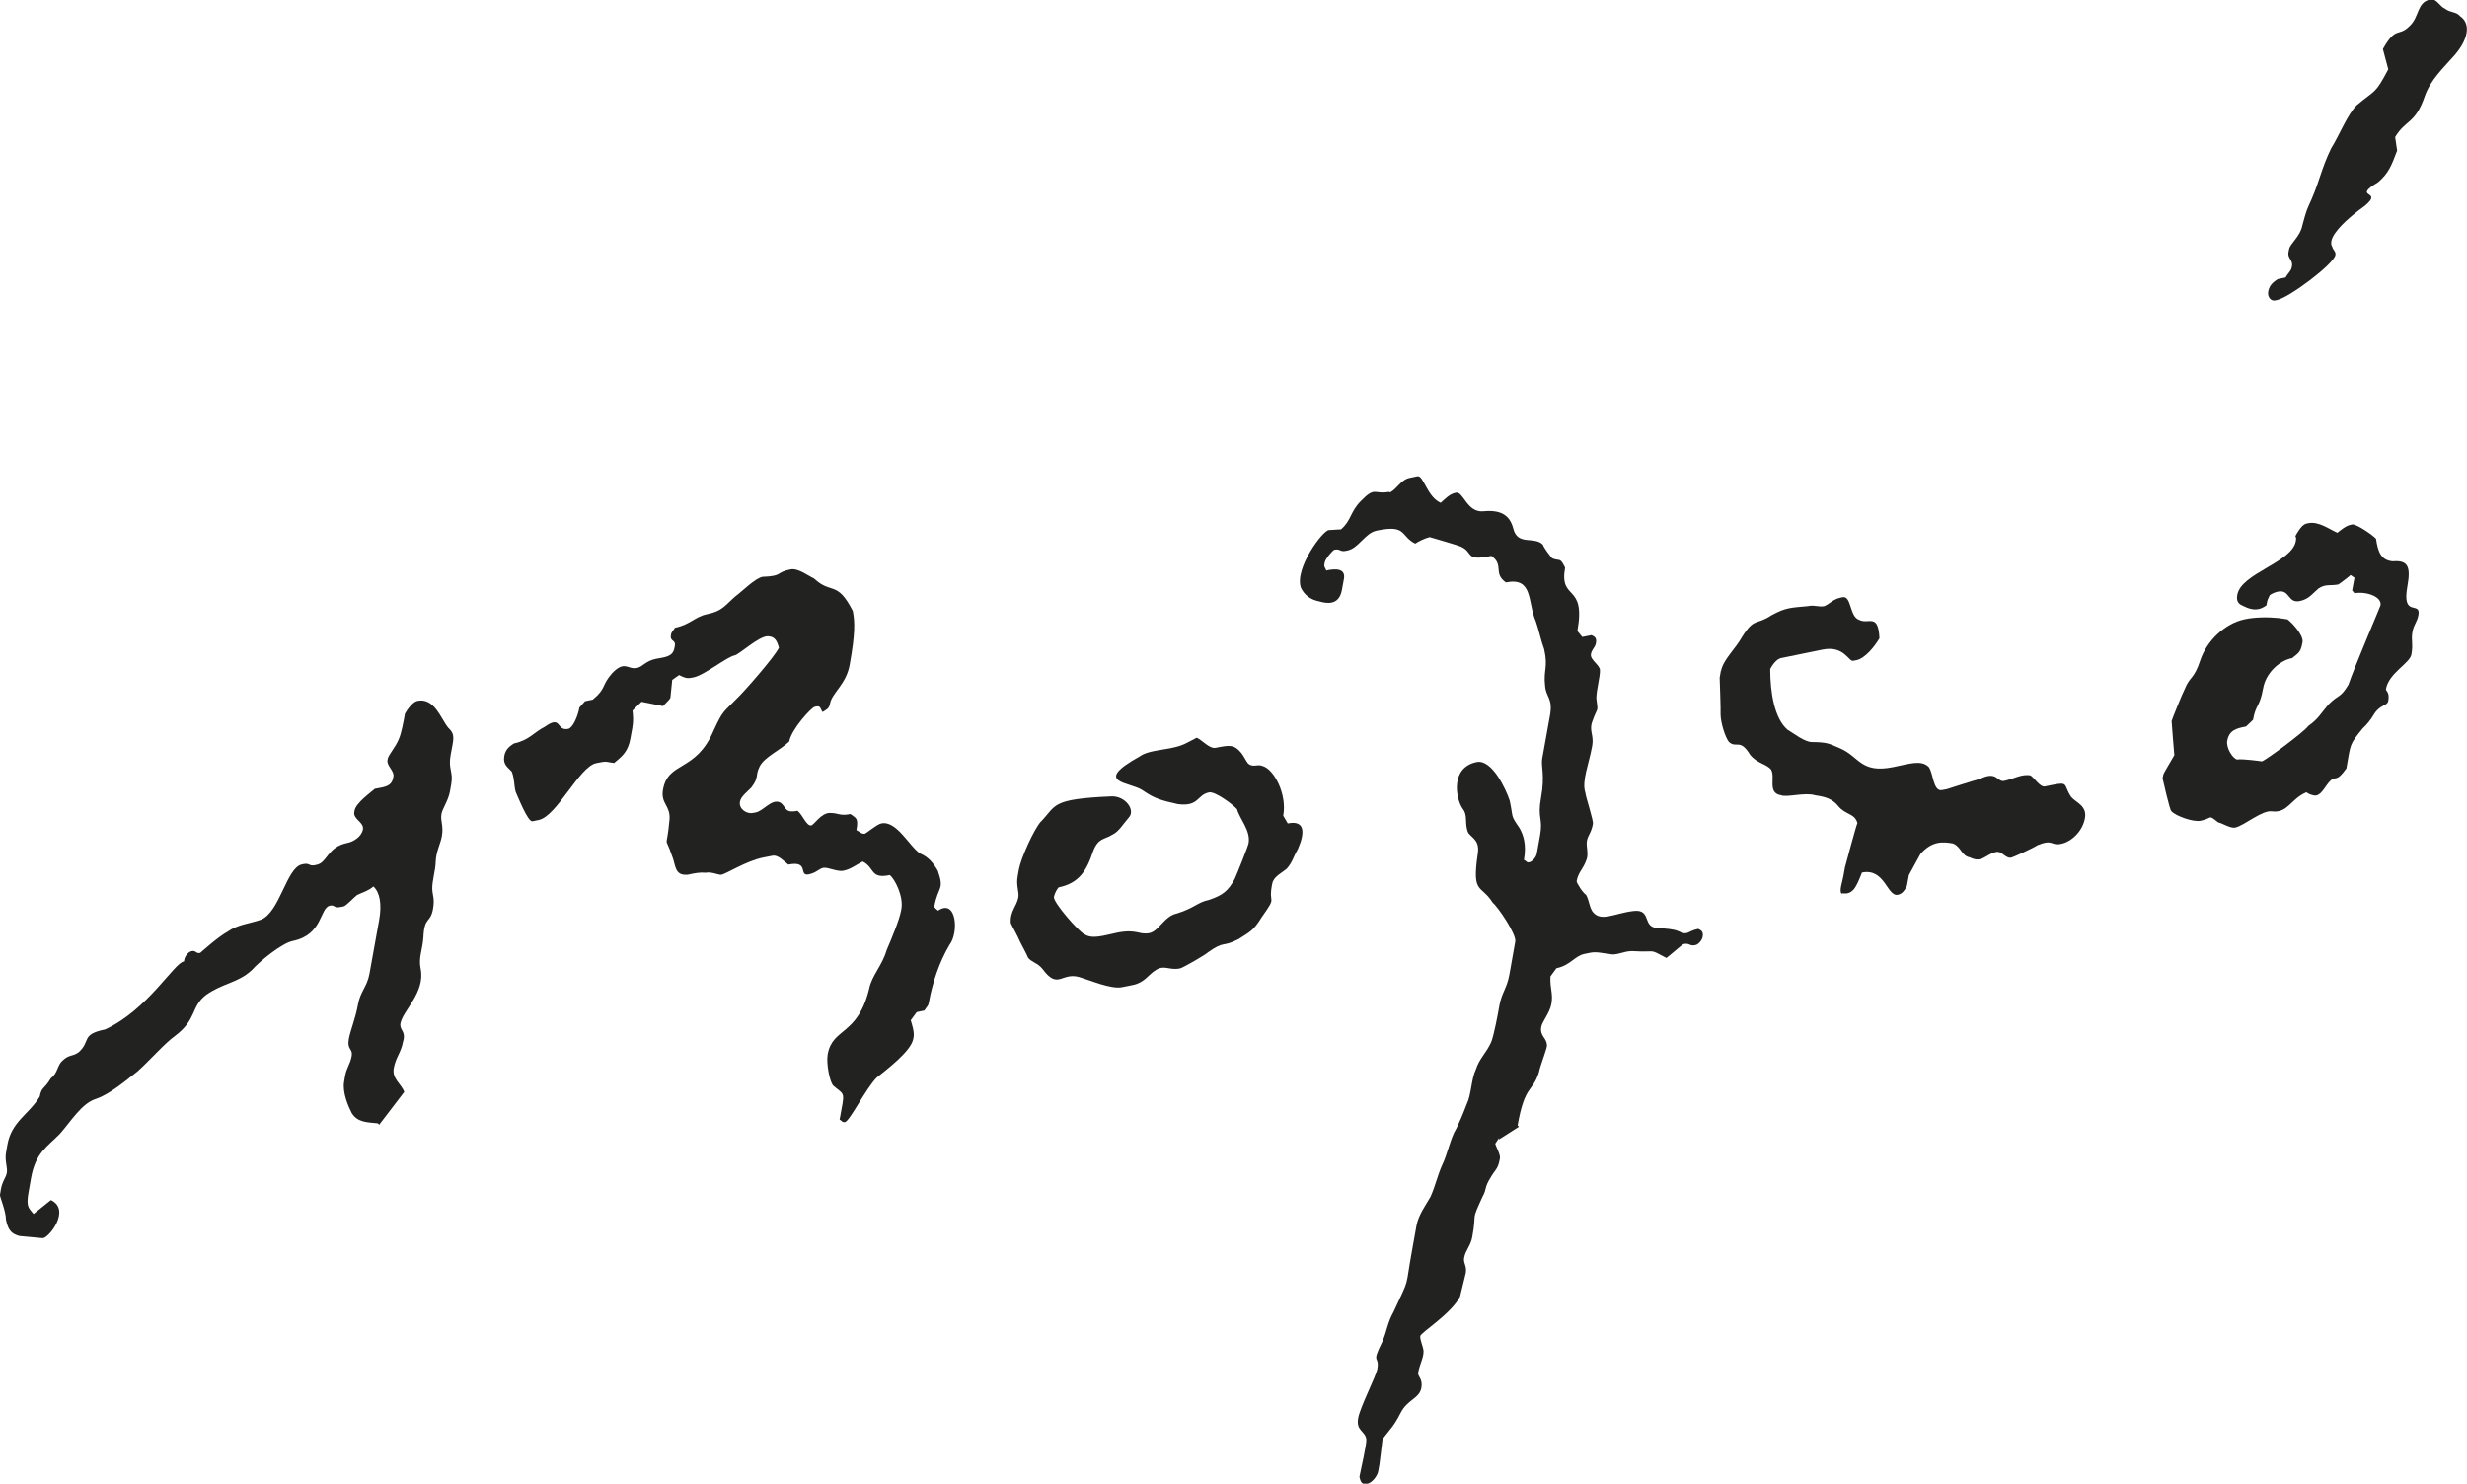
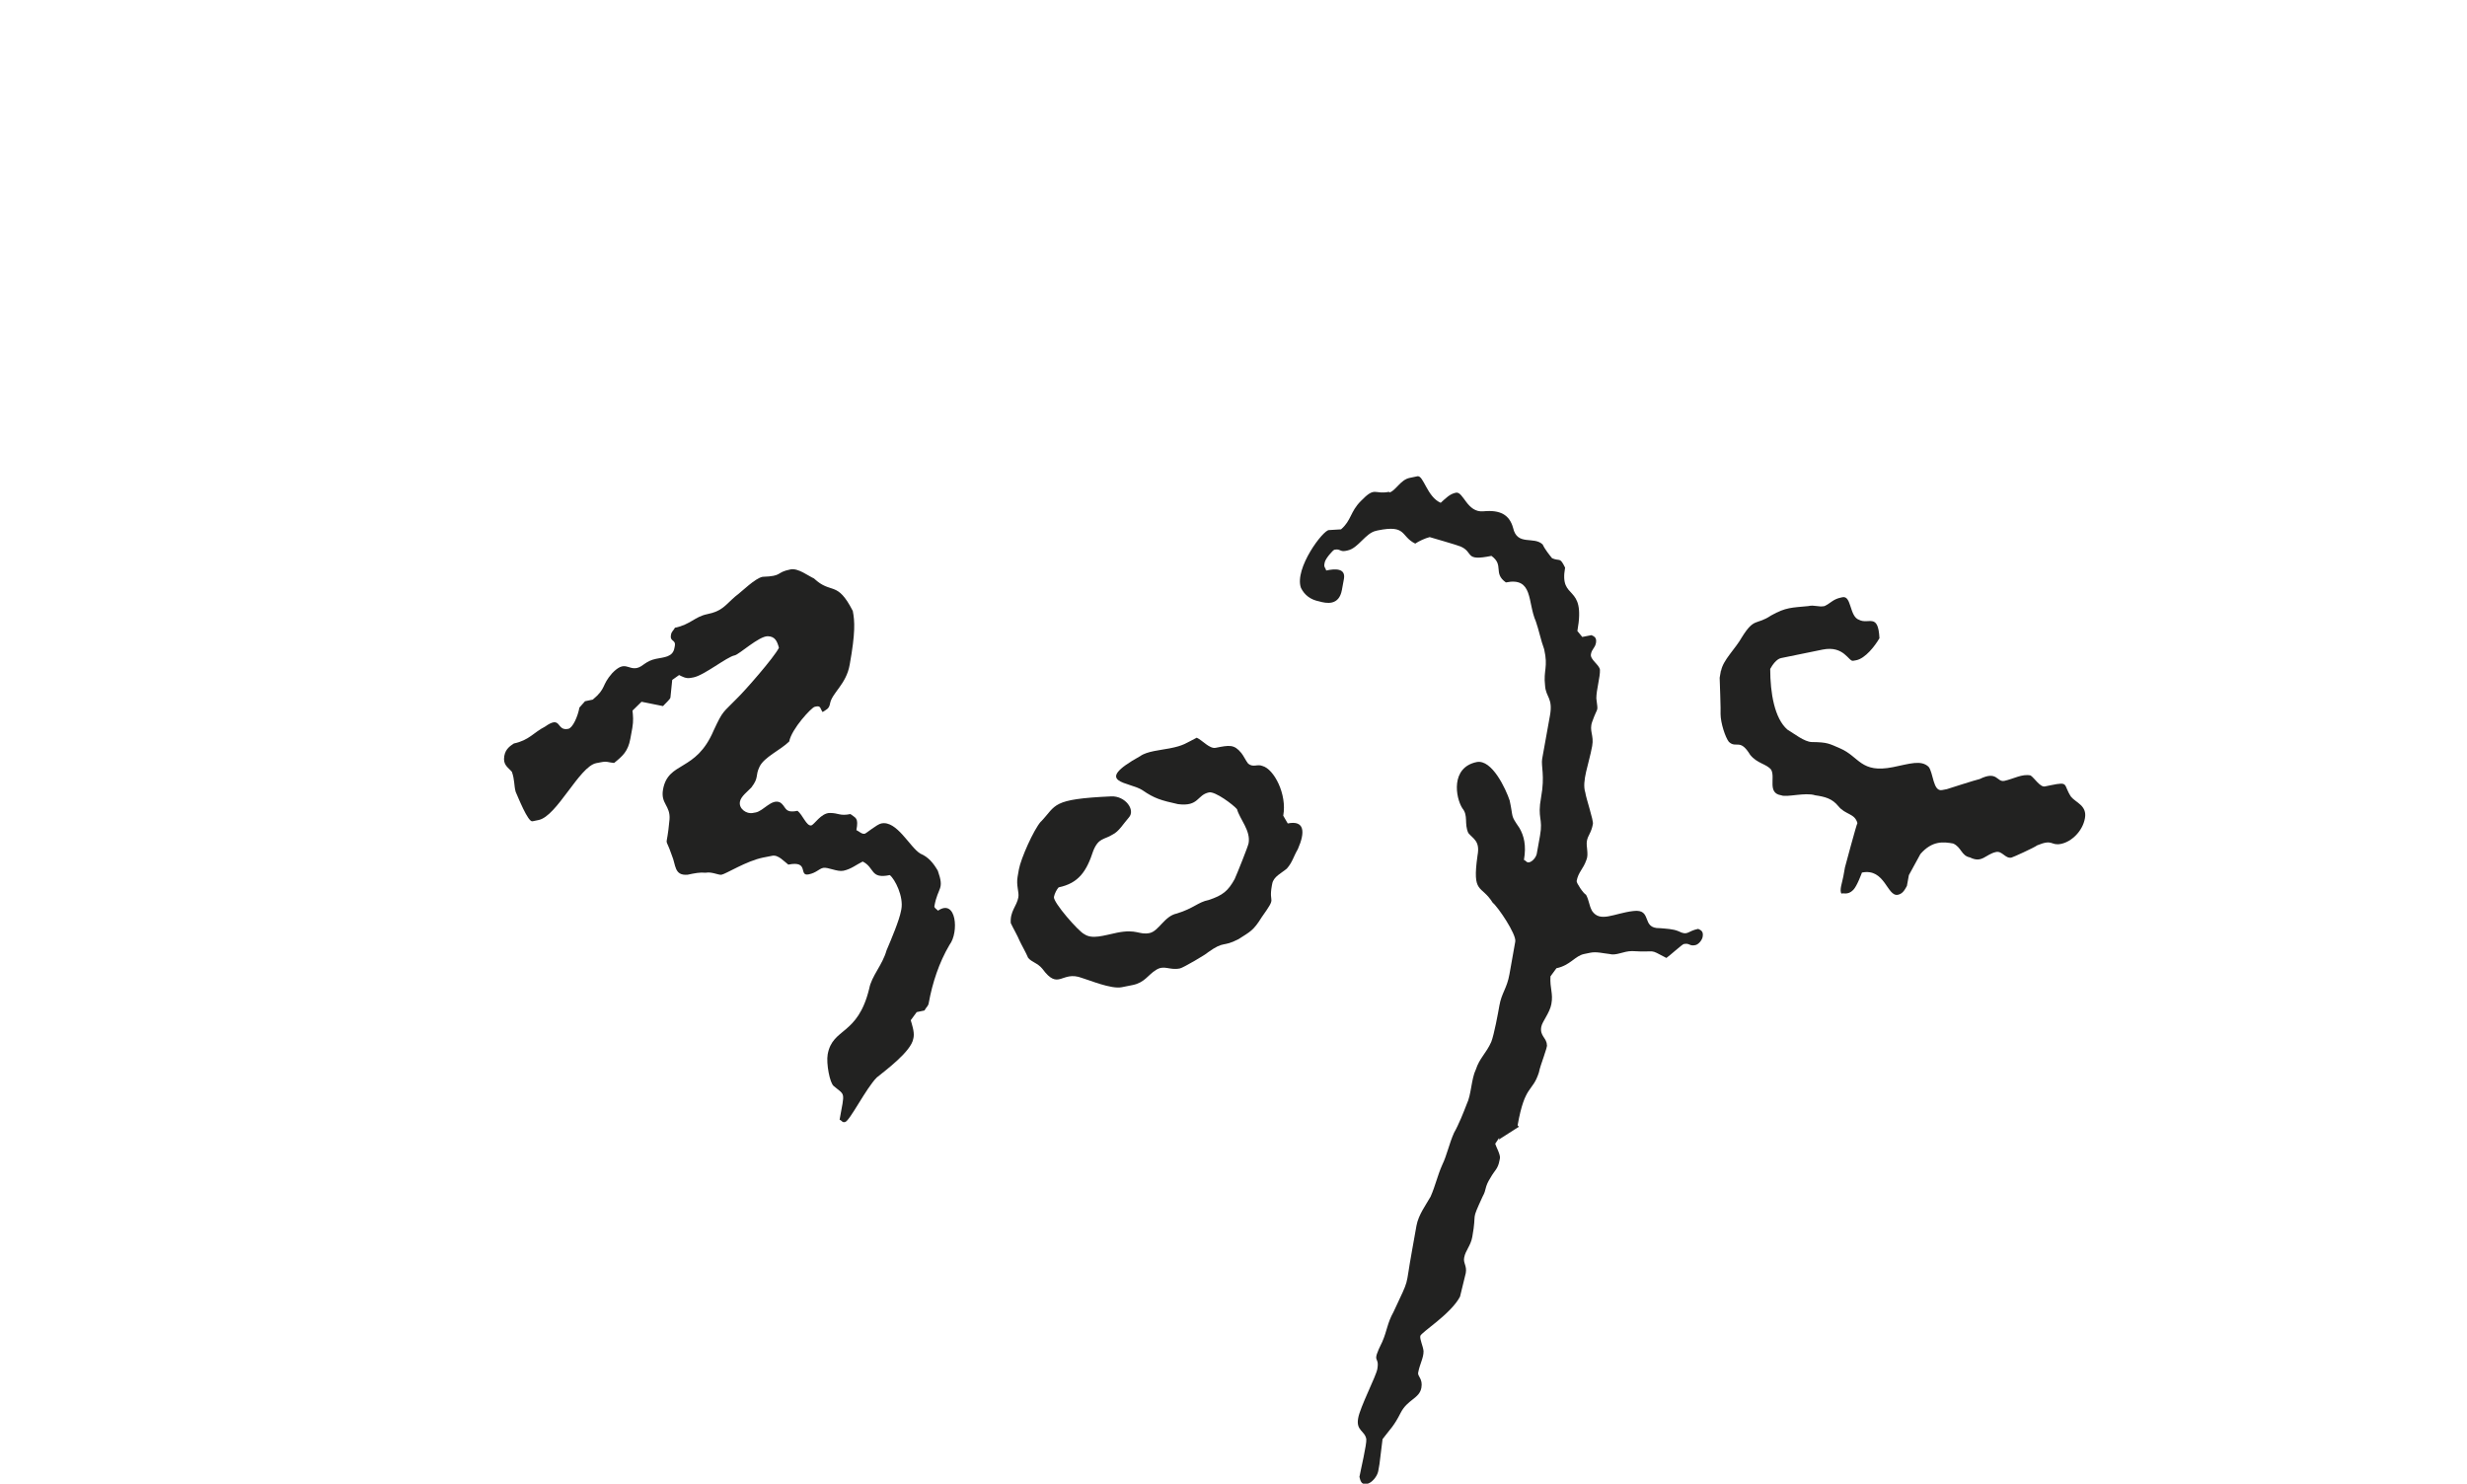
<svg xmlns="http://www.w3.org/2000/svg" id="Layer_1" viewBox="0 0 136.63 82.18">
  <defs>
    <style>.cls-1{fill:#222221;fill-rule:evenodd;}</style>
  </defs>
  <path class="cls-1" d="M76.94,27.24c-.85.17-.76-.33-1.57.51-.6.6-.52,1.07-1.1,1.57l-.66.04c-.32-.03-1.94,2.13-1.56,3.2q.3.61,1.01.75c.39.11,1.1.26,1.26-.64l.11-.6c.11-.6-.47-.58-.98-.47-.05-.18-.13-.16-.1-.36l.02-.1c.04-.2.45-.67.53-.69.34-.07.3.13.64.06l.09-.02c.6-.12.99-.97,1.59-1.09l.08-.02c1.62-.33,1.25.32,2.08.73.19-.13.55-.3.8-.36,0,0,1.56.45,1.71.52.76.33.18.83,1.71.52.72.52.07.95.8,1.47,1.53-.31,1.19,1.1,1.66,2.16.16.45.29,1.09.46,1.54.23,1.01-.05,1.16.05,2.01.04.66.45.68.27,1.67-.16.9-.29,1.6-.43,2.39-.07.4.16.93-.06,2.13-.22,1.2.12,1.13-.06,2.13l-.18,1c-.04.2-.24.43-.41.47-.17.03-.15-.07-.3-.13.14-.8,0-1.34-.25-1.77-.52-.76-.32-.51-.54-1.52-.21-.63-.98-2.3-1.83-2.13-1.45.3-1.17,1.97-.79,2.56.34.41.09.85.33,1.37.27.33.66.44.51,1.24-.31,2.18.2,1.59.84,2.62.29.23,1.32,1.75,1.25,2.15l-.32,1.8c-.14.8-.44,1.05-.56,1.75-.07.4-.29,1.6-.45,2.01-.28.63-.65.9-.85,1.52-.26.53-.25,1.4-.51,1.93-.16.42-.45,1.15-.7,1.58-.28.63-.39,1.23-.65,1.77-.28.63-.37,1.13-.65,1.77-.24.43-.67,1-.78,1.6l-.25,1.4c-.4,2.19-.08,1.36-1.02,3.38-.36.65-.35,1.03-.63,1.67-.64,1.28-.13.7-.27,1.5-.07.4-.96,2.12-1.06,2.72-.13.7.37.69.45,1.16.03.28-.31,1.7-.38,2.09.05.18.08.46.42.39.26-.05.56-.4.62-.7l.07-.4.17-1.38c.43-.57.62-.7,1-1.45.38-.75,1.04-.79,1.15-1.39.09-.5-.21-.63-.18-.83.09-.5.31-.83.3-1.21-.03-.28-.21-.63-.18-.83.04-.2,1.69-1.21,2.2-2.18l.32-1.31c.07-.4-.15-.55-.09-.85.07-.4.36-.65.45-1.15.27-1.5-.11-.75.57-2.23.24-.43.09-.5.44-1.05.24-.43.41-.47.5-.97l.02-.1c.04-.2-.21-.63-.26-.81l.22-.33-.02.1,1.11-.71-.07-.08c.41-2.29.82-1.8,1.18-2.93.07-.4.51-1.45.44-1.53-.01-.38-.4-.49-.31-.99.05-.3.47-.77.56-1.27.11-.6-.09-.85-.05-1.53l.33-.45c.77-.16,1.03-.69,1.54-.79l.34-.07c.34-.07.73.04,1.05.07.39.11.77-.16,1.26-.16,1.46.09.85-.17,1.9.38.19-.13.87-.75.96-.77.34-.07.3.13.64.06.17-.03.38-.27.41-.47.05-.3-.1-.36-.25-.43-.6.12-.56.4-1.09.13-.3-.13-.71-.14-1.03-.17-1.07.03-.38-1.08-1.47-.95-1.09.13-1.84.66-2.29-.01-.18-.35-.15-.55-.33-.89-.15-.07-.54-.66-.52-.76.09-.5.36-.65.54-1.17.14-.32-.03-.76.03-1.06.05-.3.24-.43.33-.93.04-.2-.39-1.46-.42-1.74-.21-.63.2-1.58.38-2.58.11-.6-.18-.83,0-1.34.33-.93.33-.45.23-1.3,0-.48.22-1.2.2-1.58-.03-.28-.55-.56-.5-.86.05-.3.22-.33.28-.63.05-.3-.1-.36-.25-.43l-.51.1-.27-.33c.49-2.69-1.02-1.62-.68-3.51-.3-.61-.27-.33-.72-.52-.13-.16-.4-.49-.52-.76-.49-.48-1.41.1-1.64-.92-.2-.73-.72-1.01-1.64-.92-.92.09-1.11-1.12-1.53-1.03-.34.07-.55.3-.84.56-.76-.33-.95-1.54-1.29-1.47l-.43.09c-.51.1-.79.74-1.13.81h0Z" />
  <path class="cls-1" d="M37.4,34.74c-.12.22-.21.23-.24.43-.07.4.29.23.21.63l-.02.1c-.09.5-.58.5-1.01.59-.6.12-.73.44-1.07.51-.51.1-.66-.44-1.36.28-.62.7-.31.83-1.08,1.47l-.43.09-.31.35c-.09.5-.37,1.13-.62,1.18-.68.14-.35-.79-1.29-.12-.63.32-.87.75-1.72.93-.19.13-.46.29-.53.69-.09.5.21.63.42.88.16.45.11.75.21,1.11.12.26.68,1.69.93,1.63l.34-.07c1.02-.21,2.25-2.96,3.19-3.15l.26-.05c.34-.07.41.01.73.04.48-.39.77-.64.9-1.34l.11-.6c.07-.4.04-.68.01-.96l.5-.49,1.19.24c.1-.12.39-.37.41-.47l.1-.98.38-.27c.15.07.37.21.63.16l.17-.03c.6-.12,1.85-1.14,2.28-1.22.25-.05,1.33-1.06,1.83-1.06.41.01.52.28.62.64-.26.53-1.92,2.42-2.31,2.79-.81.84-.77.64-1.31,1.8-.99,2.32-2.51,1.67-2.8,3.26-.14.8.42.88.36,1.66-.17,1.86-.3.73.13,1.99.23.53.12,1.13.87,1.07.43-.09.68-.14,1-.11.34-.07.71.14.88.11.26-.05,1.37-.76,2.3-.95l.51-.1c.34-.07.68.34.89.49,1.19-.24.54.66,1.13.54.43-.09.55-.3.8-.36.26-.05.78.23,1.12.16.43-.09.72-.34,1.07-.51.68.34.4.98,1.5.75.29.23.77,1.19.64,1.89l-.02.1c-.09.5-.53,1.55-.8,2.18-.23.82-.83,1.42-.96,2.12-.64,2.63-2.03,2.14-2.3,3.64-.09.5.12,1.61.34,1.76.64.54.61.26.32,1.86.15.06.13.16.3.13.26-.05,1.16-1.87,1.76-2.47.48-.39,1.9-1.44,2.02-2.14l.02-.1c.05-.3-.11-.75-.16-.93l.33-.45.43-.09c.12-.22.21-.23.24-.43.2-1.1.57-2.23,1.15-3.21.53-.69.38-2.58-.64-1.89-.07-.08-.22-.15-.2-.25.2-1.1.57-.88.19-1.96-.25-.43-.52-.76-.97-.95-.59-.36-1.3-1.85-2.16-1.67-.25.05-.84.56-.92.57-.17.03-.3-.13-.46-.2.13-.7-.04-.66-.33-.89-.6.12-.64-.06-1.14-.06-.49,0-.86.65-1.03.69-.26.05-.47-.58-.76-.81-.77.16-.61-.26-.98-.47-.46-.2-.9.47-1.33.56l-.17.03c-.34.07-.78-.23-.71-.62.05-.3.43-.57.64-.8.43-.57.19-.62.45-1.15.26-.53,1.15-.91,1.64-1.39.13-.7,1.24-1.89,1.41-1.92l.09-.02c.26-.05.22.15.35.31.19-.13.36-.17.41-.47.11-.6.9-1.06,1.09-2.16.32-1.77.28-2.41.17-2.97-.88-1.72-1.18-.89-2.15-1.8-.3-.13-.88-.59-1.3-.5-.85.17-.39.37-1.55.41-.43.09-1.13.81-1.5,1.08-.58.5-.72.82-1.57.99-.68.14-.92.57-1.77.75h0Z" />
  <path class="cls-1" d="M57.65,45.5c-.41.47-1.11,2.05-1.22,2.65l-.07.4c-.09.5.09.85.04,1.15-.09.5-.47.77-.42,1.43.12.26.37.69.48.96.12.26.37.69.48.96.2.25.52.28.79.61.92,1.25,1.05.07,2.2.51.39.11,1.61.63,2.2.51l.6-.12c.68-.14.84-.56,1.3-.84.46-.29.73.04,1.32-.08.17-.03,1.45-.78,1.55-.89.94-.67.78-.26,1.69-.73.65-.42.82-.46,1.29-1.22.88-1.24.36-.65.56-1.75l.02-.1c.07-.4.52-.59.81-.84.31-.35.36-.65.61-1.08.42-.95.37-1.61-.56-1.42l-.25-.43c.22-1.2-.52-2.58-1.14-2.75-.3-.13-.51.1-.8-.13-.13-.16-.25-.43-.38-.59-.4-.49-.66-.44-1.42-.29-.34.07-.74-.42-1.05-.56-.63.32-.73.44-1.5.59-.51.1-1.26.16-1.63.43-2.72,1.51-.56,1.41.14,1.9.64.44,1,.55,1.95.76,1.17.15,1.04-.51,1.72-.65.34-.07,1.35.69,1.55.93.15.55.77,1.19.64,1.89-.04.2-.63,1.67-.77,1.98-.36.65-.65.9-1.44,1.16-.6.12-.82.46-1.77.75-.68.14-.99.97-1.5,1.08-.6.12-.69-.24-1.8-.02-.77.16-1.38.38-1.82.08-.3-.13-1.73-1.76-1.68-2.06.04-.2.16-.42.26-.53,1.11-.23,1.55-.89,1.92-2.03.3-.73.6-.6,1.06-.89.36-.17.6-.6.91-.95.38-.42-.2-1.2-.97-1.17-3.36.15-3.02.48-3.9,1.4h0Z" />
-   <path class="cls-1" d="M127.12,29.69q.07.08.03.28c-.22,1.2-3.02,1.77-3.24,2.97-.06.31.04.46.18.55.06.03.12.06.18.09.07.03.13.05.18.08.35.13.69.16,1.08-.14,0-.04,0-.09.02-.14.04-.2.02-.1.16-.42q.19-.13.44-.19c.68-.14.54.66,1.22.52.51-.1.73-.44,1.03-.69.38-.27.68-.14,1.11-.23,0,0,.56-.4.67-.52l.22.15-.13.7.13.16c.6-.12,1.53.17,1.44.67-.01.06-1.48,3.51-1.78,4.4-.47.77-.5.49-1.1,1.09-.41.47-.55.79-1.12,1.19-.22.33-2.4,1.93-2.57,1.96,0,0-1.12-.16-1.37-.1-.24-.05-.62-.64-.55-1.04.11-.6.53-.69,1.04-.79l.39-.37c.16-.9.36-.65.56-1.75.14-.8.85-1.52,1.61-1.67.29-.25.46-.29.55-.78l.02-.1c.07-.4-.62-1.12-.84-1.27h-.02s-.01,0-.01,0c-.14-.03-.31-.04-.47-.07-.59-.06-1.32-.05-1.86.07h0c-1.11.23-2.1,1.21-2.45,2.24-.37,1.13-.57.88-.87,1.62-.12.22-.71,1.68-.73,1.78,0,0,.12,1.61.15,1.89-.12.22-.59.98-.61,1.08l-.04.2s.41,1.84.49,1.82c.2.25,1.2.62,1.62.53.68-.14.39-.37.97.09.24.05.68.34.93.29.51-.1,1.49-.98,2.05-.9.88.11,1.03-.69,1.91-1.06.07.08.37.21.54.18.34-.07.52-.59.81-.84.29-.25.3.13.86-.66.25-1.4.15-1.28.89-2.2q.39-.37.64-.8c.34-.55.73-.44.79-.74.09-.5-.15-.55-.13-.65.16-.9,1.32-1.42,1.41-1.92.11-.6-.03-.76.06-1.26.07-.4.26-.53.33-.93.14-.8-.94.19-.61-1.6.2-1.1.01-1.44-.82-1.37-.64-.06-.81-.51-.92-1.25-.13-.16-1.08-.84-1.33-.79l-.08.02c-.26.05-.55.3-.73.44-.46-.2-1.03-.65-1.62-.53l-.09.02c-.26.05-.5.49-.62.7h0Z" />
-   <path class="cls-1" d="M22.43,39.52c-.09.5-.2,1.1-.34,1.41-.16.42-.57.88-.61,1.08l-.02.1c-.05.3.38.59.33.89l-.02.1c-.09.5-.58.5-1.01.59-.29.25-1.04.79-1.12,1.19l-.02.1c-.07.4.55.56.48.96-.07.4-.53.69-.87.75-1.11.23-1.1,1.09-1.69,1.21l-.09.02c-.34.07-.3-.13-.64-.06l-.09.02c-.85.17-1.22,2.65-2.27,3.06-.61.22-1.28.26-1.84.66-.55.3-1.52,1.18-1.52,1.18-.26.05-.22-.15-.47-.1-.17.03-.38.27-.41.47l-.02.1c-.55.08-2,2.68-4.37,3.77-1.36.28-.77.64-1.46,1.26-.38.27-.51.1-.9.47-.29.25-.26.7-.64.97-.39.65-.51.46-.62,1.02-.59.98-1.56,1.37-1.79,2.67l-.07.4c-.09.5.09.85.04,1.14-.05.3-.24.43-.33.93l-.05.3c-.02.1.33.89.33,1.37.13.65.35.79.74.91l1.29.12c.32.03,1.6-1.57.46-2.11l-.96.77c-.27-.33-.42-.39-.28-1.19l.14-.8c.25-1.4.88-1.72,1.59-2.44.62-.7,1.21-1.69,1.99-1.94.78-.26,1.66-1.01,2.32-1.53.69-.62,1.51-1.56,2.07-1.96,1.23-.92.87-1.62,1.72-2.27.94-.67,1.75-.65,2.54-1.38.41-.47,1.66-1.49,2.26-1.61,1.7-.35,1.48-1.84,2.07-1.96.26-.05.22.15.56.08l.17-.03c.17-.03.58-.5.77-.64.36-.17.61-.22.9-.47.35.31.48.96.32,1.86l-.54,2.99c-.13.7-.5.97-.63,1.67-.14.8-.42,1.43-.51,1.93-.11.6.23.53.16.93-.09.5-.28.63-.37,1.13l-.05.3c-.11.6.24,1.39.42,1.74.32.51.81.51,1.45.57l.07.08,1.39-1.82c-.16-.45-.69-.72-.58-1.32.11-.6.4-.85.51-1.45.19-.62-.21-.63-.14-1.03.13-.7,1.38-1.72,1.12-3.01-.13-.65.09-.98.15-1.76.05-1.16.38-.75.53-1.55.11-.6-.03-.76-.04-1.14,0-.48.18-1,.19-1.48.02-.58.27-1.01.34-1.41.11-.6-.09-.85-.02-1.24.05-.3.38-.75.47-1.25l.07-.4c.13-.7-.18-.83-.03-1.63.16-.9.28-1.11-.14-1.51-.4-.49-.76-1.67-1.7-1.48-.26.05-.58.5-.7.72h0Z" />
  <path class="cls-1" d="M95.31,37.14l-.07.4s.07,1.91.05,2.01c0,.48.26,1.29.46,1.54.42.39.61-.22,1.18.72.4.49.89.49,1.16.82.25.43-.23,1.3.56,1.42.3.13,1.34-.18,1.88,0,.56.08.95.19,1.28.6.4.49.91.39,1.06.94-.05.06-.68,2.41-.69,2.45l-.09.5c-.05.3-.24.79-.1.96.06-.07.34.11.65-.21.21-.21.48-.96.48-.96,1.28-.26,1.39,1.35,1.99,1.23.26-.05.38-.27.5-.49l.11-.6.64-1.17c.65-.74,1.26-.68,1.81-.58.46.2.45.68.93.77.68.34.85-.17,1.45-.3.34-.07.51.38.85.31.09-.02,1.24-.54,1.43-.68.89-.37.73.04,1.32-.08.59-.12,1.2-.72,1.32-1.42.13-.7-.5-.86-.77-1.19-.45-.68-.09-.85-1.11-.64l-.34.07c-.26.05-.57-.46-.79-.61-.47-.1-.94.19-1.45.3-.43.09-.38-.59-1.37-.1-.17.03-1.82.56-1.82.56l-.26.05c-.51.1-.48-.96-.75-1.29-.42-.39-1.03-.17-1.97.02-1.79.36-1.86-.58-2.93-1.04-.61-.26-.68-.34-1.57-.35-.41-.01-.98-.47-1.35-.69-.71-.62-.95-2.02-.95-3.36.12-.22.35-.55.6-.6l2.3-.47c1.19-.24,1.44.67,1.69.62l.17-.03c.51-.1,1.04-.79,1.29-1.22-.07-1.43-.6-.74-1.13-1.02-.54-.18-.41-1.36-.92-1.25l-.09.02c-.43.09-.55.3-.9.47-.34.07-.56-.08-.9,0-.92.09-1.24.06-2.06.52-.84.56-.92.09-1.61,1.19-.36.65-1.05,1.27-1.16,1.87h0Z" />
-   <path class="cls-1" d="M131.98,2.75l.29,1.09c-.74,1.4-.69,1.1-1.75,1.99-.5.49-.95,1.64-1.42,2.4-.52,1.07-.66,1.86-1.08,2.81-.28.63-.26.53-.51,1.45-.11.6-.67,1-.73,1.3l-.04.2c-.05.3.25.43.2.73l-.02.1c-.04.2-.22.33-.34.55l-.43.09c-.19.13-.46.29-.53.69-.05.3.15.55.4.49l.09-.02c.68-.14,3.14-1.99,3.23-2.49.04-.2-.12-.26-.17-.45-.53-.83,2.53-2.76,1.81-2.29,1.07-.88-.79-.38.73-1.3.58-.5.74-.92,1.05-1.75l-.11-.75c.59-.98,1.11-.71,1.64-2.26.33-.93,1.02-1.55,1.64-2.26.72-.82.97-1.73.31-2.18-.2-.25-.54-.18-.83-.41-.3-.13-.47-.58-.81-.51-.77.16-.59.98-1.17,1.49-.6.6-.73-.04-1.46,1.26h0Z" />
</svg>